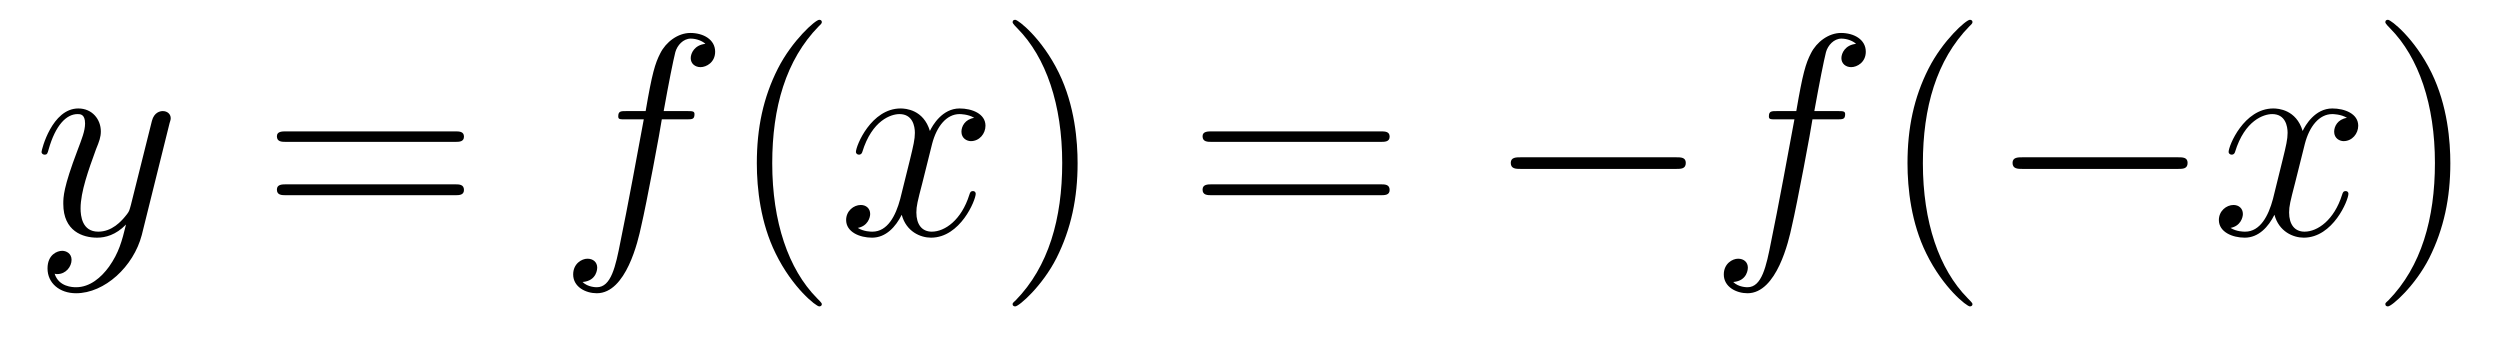
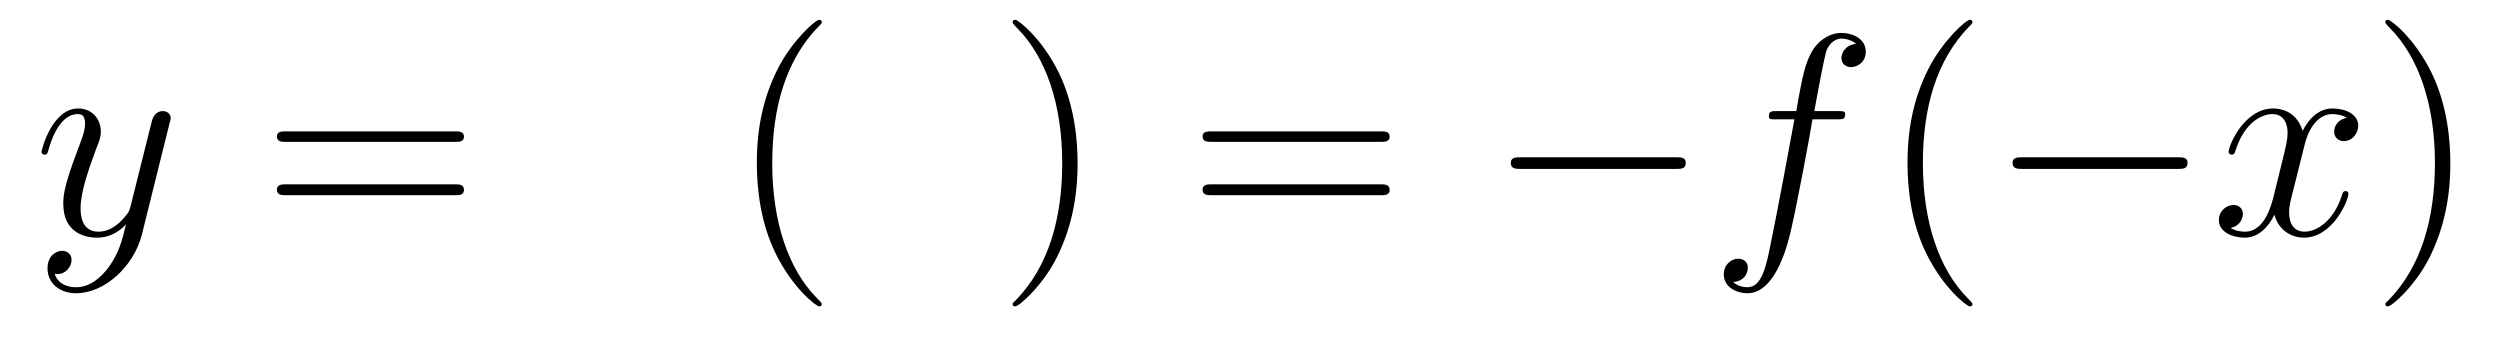
<svg xmlns="http://www.w3.org/2000/svg" height="14pt" version="1.1" viewBox="0 -14 104 14" width="104pt">
  <g id="page1">
    <g transform="matrix(1 0 0 1 -127 650)">
      <path d="M131.539 -652.91C131.211 -652.457 130.742 -652.051 130.164 -652.051C130.023 -652.051 129.445 -652.066 129.273 -652.613C129.305 -652.598 129.367 -652.598 129.383 -652.598C129.742 -652.598 129.977 -652.91 129.977 -653.191C129.977 -653.457 129.758 -653.566 129.586 -653.566C129.383 -653.566 128.977 -653.41 128.977 -652.832C128.977 -652.223 129.477 -651.801 130.164 -651.801C131.352 -651.801 132.555 -652.91 132.898 -654.223L134.055 -658.879C134.07 -658.941 134.102 -659.004 134.102 -659.082C134.102 -659.254 133.961 -659.379 133.773 -659.379C133.664 -659.379 133.414 -659.332 133.32 -658.973L132.445 -655.473C132.383 -655.254 132.383 -655.223 132.289 -655.098C132.039 -654.77 131.648 -654.363 131.086 -654.363C130.414 -654.363 130.352 -655.02 130.352 -655.332C130.352 -656.019 130.68 -656.926 130.992 -657.785C131.133 -658.129 131.195 -658.301 131.195 -658.535C131.195 -659.035 130.836 -659.488 130.258 -659.488C129.164 -659.488 128.727 -657.77 128.727 -657.676C128.727 -657.629 128.773 -657.566 128.852 -657.566C128.961 -657.566 128.977 -657.613 129.023 -657.785C129.305 -658.785 129.758 -659.254 130.227 -659.254C130.336 -659.254 130.539 -659.254 130.539 -658.863C130.539 -658.551 130.398 -658.207 130.227 -657.754C129.633 -656.191 129.633 -655.801 129.633 -655.52C129.633 -654.379 130.445 -654.113 131.039 -654.113C131.383 -654.113 131.82 -654.223 132.242 -654.66C132.07 -653.957 131.945 -653.488 131.539 -652.91ZM134.156 -654.238" fill-rule="evenodd" />
      <path d="M145.926 -658.098C146.098 -658.098 146.301 -658.098 146.301 -658.316C146.301 -658.535 146.098 -658.535 145.926 -658.535H138.91C138.738 -658.535 138.519 -658.535 138.519 -658.332C138.519 -658.098 138.723 -658.098 138.91 -658.098H145.926ZM145.926 -655.879C146.098 -655.879 146.301 -655.879 146.301 -656.098C146.301 -656.332 146.098 -656.332 145.926 -656.332H138.91C138.738 -656.332 138.519 -656.332 138.519 -656.113C138.519 -655.879 138.723 -655.879 138.91 -655.879H145.926ZM146.996 -654.238" fill-rule="evenodd" />
-       <path d="M155.547 -659.035C155.797 -659.035 155.891 -659.035 155.891 -659.254C155.891 -659.379 155.797 -659.379 155.578 -659.379H154.609C154.828 -660.598 155 -661.457 155.094 -661.832C155.172 -662.113 155.422 -662.394 155.734 -662.394C155.984 -662.394 156.234 -662.285 156.344 -662.176C155.891 -662.129 155.734 -661.785 155.734 -661.582C155.734 -661.348 155.922 -661.207 156.141 -661.207C156.391 -661.207 156.75 -661.41 156.75 -661.848C156.75 -662.363 156.25 -662.629 155.719 -662.629C155.203 -662.629 154.703 -662.254 154.469 -661.785C154.25 -661.363 154.125 -660.941 153.859 -659.379H153.063C152.828 -659.379 152.719 -659.379 152.719 -659.16C152.719 -659.035 152.781 -659.035 153.031 -659.035H153.781C153.578 -657.926 153.078 -655.223 152.813 -653.957C152.609 -652.91 152.422 -652.051 151.828 -652.051C151.797 -652.051 151.453 -652.051 151.234 -652.269C151.844 -652.316 151.844 -652.848 151.844 -652.863C151.844 -653.098 151.672 -653.238 151.437 -653.238C151.203 -653.238 150.844 -653.035 150.844 -652.582C150.844 -652.066 151.359 -651.801 151.828 -651.801C153.047 -651.801 153.547 -653.988 153.672 -654.582C153.891 -655.504 154.484 -658.676 154.531 -659.035H155.547ZM155.992 -654.238" fill-rule="evenodd" />
      <path d="M161.187 -651.348C161.187 -651.379 161.187 -651.395 160.984 -651.598C159.797 -652.801 159.125 -654.77 159.125 -657.207C159.125 -659.52 159.687 -661.504 161.063 -662.91C161.187 -663.02 161.187 -663.051 161.187 -663.082C161.187 -663.16 161.125 -663.176 161.078 -663.176C160.922 -663.176 159.953 -662.316 159.359 -661.145C158.75 -659.941 158.484 -658.676 158.484 -657.207C158.484 -656.145 158.641 -654.723 159.266 -653.457C159.969 -652.02 160.953 -651.254 161.078 -651.254C161.125 -651.254 161.187 -651.27 161.187 -651.348ZM161.871 -654.238" fill-rule="evenodd" />
-       <path d="M167.527 -659.098C167.137 -659.035 166.996 -658.738 166.996 -658.52C166.996 -658.238 167.23 -658.129 167.387 -658.129C167.746 -658.129 167.996 -658.441 167.996 -658.77C167.996 -659.27 167.434 -659.488 166.918 -659.488C166.199 -659.488 165.793 -658.785 165.684 -658.551C165.418 -659.441 164.668 -659.488 164.465 -659.488C163.246 -659.488 162.606 -657.941 162.606 -657.676C162.606 -657.629 162.652 -657.566 162.73 -657.566C162.824 -657.566 162.855 -657.629 162.871 -657.676C163.277 -659.004 164.074 -659.254 164.418 -659.254C164.965 -659.254 165.059 -658.754 165.059 -658.473C165.059 -658.207 164.996 -657.941 164.856 -657.363L164.449 -655.723C164.262 -655.02 163.918 -654.363 163.293 -654.363C163.23 -654.363 162.934 -654.363 162.684 -654.519C163.105 -654.598 163.199 -654.957 163.199 -655.098C163.199 -655.332 163.027 -655.473 162.809 -655.473C162.512 -655.473 162.199 -655.223 162.199 -654.848C162.199 -654.348 162.762 -654.113 163.277 -654.113C163.855 -654.113 164.262 -654.566 164.512 -655.066C164.699 -654.363 165.293 -654.113 165.73 -654.113C166.949 -654.113 167.59 -655.676 167.59 -655.941C167.59 -656.004 167.543 -656.051 167.481 -656.051C167.371 -656.051 167.355 -655.988 167.324 -655.895C166.996 -654.848 166.309 -654.363 165.762 -654.363C165.355 -654.363 165.121 -654.66 165.121 -655.16C165.121 -655.426 165.168 -655.613 165.371 -656.394L165.777 -658.02C165.965 -658.738 166.371 -659.254 166.918 -659.254C166.934 -659.254 167.277 -659.254 167.527 -659.098ZM168.469 -654.238" fill-rule="evenodd" />
      <path d="M171.828 -657.207C171.828 -658.113 171.719 -659.598 171.047 -660.973C170.344 -662.41 169.359 -663.176 169.234 -663.176C169.188 -663.176 169.125 -663.16 169.125 -663.082C169.125 -663.051 169.125 -663.02 169.328 -662.816C170.516 -661.613 171.188 -659.645 171.188 -657.223C171.188 -654.91 170.625 -652.91 169.25 -651.504C169.125 -651.395 169.125 -651.379 169.125 -651.348C169.125 -651.27 169.188 -651.254 169.234 -651.254C169.391 -651.254 170.359 -652.098 170.953 -653.27C171.563 -654.488 171.828 -655.77 171.828 -657.207ZM173.027 -654.238" fill-rule="evenodd" />
      <path d="M184.434 -658.098C184.605 -658.098 184.809 -658.098 184.809 -658.316C184.809 -658.535 184.605 -658.535 184.434 -658.535H177.418C177.246 -658.535 177.027 -658.535 177.027 -658.332C177.027 -658.098 177.231 -658.098 177.418 -658.098H184.434ZM184.434 -655.879C184.605 -655.879 184.809 -655.879 184.809 -656.098C184.809 -656.332 184.605 -656.332 184.434 -656.332H177.418C177.246 -656.332 177.027 -656.332 177.027 -656.113C177.027 -655.879 177.231 -655.879 177.418 -655.879H184.434ZM185.504 -654.238" fill-rule="evenodd" />
      <path d="M196.723 -656.973C196.926 -656.973 197.129 -656.973 197.129 -657.223C197.129 -657.457 196.926 -657.457 196.723 -657.457H190.269C190.066 -657.457 189.848 -657.457 189.848 -657.223C189.848 -656.973 190.066 -656.973 190.269 -656.973H196.723ZM198.102 -654.238" fill-rule="evenodd" />
      <path d="M203.414 -659.035C203.664 -659.035 203.758 -659.035 203.758 -659.254C203.758 -659.379 203.664 -659.379 203.446 -659.379H202.476C202.696 -660.598 202.867 -661.457 202.961 -661.832C203.039 -662.113 203.29 -662.394 203.602 -662.394C203.851 -662.394 204.102 -662.285 204.211 -662.176C203.758 -662.129 203.602 -661.785 203.602 -661.582C203.602 -661.348 203.789 -661.207 204.008 -661.207C204.258 -661.207 204.617 -661.41 204.617 -661.848C204.617 -662.363 204.118 -662.629 203.586 -662.629C203.07 -662.629 202.571 -662.254 202.336 -661.785C202.117 -661.363 201.992 -660.941 201.726 -659.379H200.929C200.695 -659.379 200.586 -659.379 200.586 -659.16C200.586 -659.035 200.648 -659.035 200.898 -659.035H201.648C201.445 -657.926 200.945 -655.223 200.68 -653.957C200.477 -652.91 200.29 -652.051 199.696 -652.051C199.664 -652.051 199.32 -652.051 199.102 -652.269C199.711 -652.316 199.711 -652.848 199.711 -652.863C199.711 -653.098 199.54 -653.238 199.304 -653.238C199.07 -653.238 198.71 -653.035 198.71 -652.582C198.71 -652.066 199.226 -651.801 199.696 -651.801C200.914 -651.801 201.414 -653.988 201.539 -654.582C201.758 -655.504 202.351 -658.676 202.398 -659.035H203.414ZM203.86 -654.238" fill-rule="evenodd" />
      <path d="M209.054 -651.348C209.054 -651.379 209.054 -651.395 208.852 -651.598C207.664 -652.801 206.992 -654.77 206.992 -657.207C206.992 -659.52 207.554 -661.504 208.93 -662.91C209.054 -663.02 209.054 -663.051 209.054 -663.082C209.054 -663.16 208.992 -663.176 208.945 -663.176C208.789 -663.176 207.821 -662.316 207.227 -661.145C206.617 -659.941 206.352 -658.676 206.352 -657.207C206.352 -656.145 206.508 -654.723 207.133 -653.457C207.836 -652.02 208.82 -651.254 208.945 -651.254C208.992 -651.254 209.054 -651.27 209.054 -651.348ZM209.738 -654.238" fill-rule="evenodd" />
      <path d="M217.597 -656.973C217.801 -656.973 218.004 -656.973 218.004 -657.223C218.004 -657.457 217.801 -657.457 217.597 -657.457H211.145C210.942 -657.457 210.722 -657.457 210.722 -657.223C210.722 -656.973 210.942 -656.973 211.145 -656.973H217.597ZM218.976 -654.238" fill-rule="evenodd" />
      <path d="M224.633 -659.098C224.242 -659.035 224.101 -658.738 224.101 -658.52C224.101 -658.238 224.336 -658.129 224.492 -658.129C224.851 -658.129 225.102 -658.441 225.102 -658.77C225.102 -659.27 224.539 -659.488 224.023 -659.488C223.304 -659.488 222.899 -658.785 222.79 -658.551C222.523 -659.441 221.773 -659.488 221.57 -659.488C220.351 -659.488 219.71 -657.941 219.71 -657.676C219.71 -657.629 219.758 -657.566 219.836 -657.566C219.93 -657.566 219.961 -657.629 219.977 -657.676C220.382 -659.004 221.179 -659.254 221.524 -659.254C222.071 -659.254 222.164 -658.754 222.164 -658.473C222.164 -658.207 222.102 -657.941 221.96 -657.363L221.555 -655.723C221.368 -655.02 221.023 -654.363 220.398 -654.363C220.336 -654.363 220.039 -654.363 219.79 -654.519C220.211 -654.598 220.304 -654.957 220.304 -655.098C220.304 -655.332 220.133 -655.473 219.914 -655.473C219.617 -655.473 219.305 -655.223 219.305 -654.848C219.305 -654.348 219.868 -654.113 220.382 -654.113C220.961 -654.113 221.368 -654.566 221.617 -655.066C221.804 -654.363 222.398 -654.113 222.836 -654.113C224.054 -654.113 224.695 -655.676 224.695 -655.941C224.695 -656.004 224.648 -656.051 224.586 -656.051C224.477 -656.051 224.461 -655.988 224.43 -655.895C224.101 -654.848 223.414 -654.363 222.868 -654.363C222.461 -654.363 222.227 -654.66 222.227 -655.16C222.227 -655.426 222.274 -655.613 222.476 -656.394L222.883 -658.02C223.07 -658.738 223.476 -659.254 224.023 -659.254C224.039 -659.254 224.383 -659.254 224.633 -659.098ZM225.575 -654.238" fill-rule="evenodd" />
      <path d="M228.934 -657.207C228.934 -658.113 228.824 -659.598 228.152 -660.973C227.449 -662.41 226.465 -663.176 226.34 -663.176C226.292 -663.176 226.23 -663.16 226.23 -663.082C226.23 -663.051 226.23 -663.02 226.434 -662.816C227.621 -661.613 228.293 -659.645 228.293 -657.223C228.293 -654.91 227.73 -652.91 226.356 -651.504C226.23 -651.395 226.23 -651.379 226.23 -651.348C226.23 -651.27 226.292 -651.254 226.34 -651.254C226.496 -651.254 227.465 -652.098 228.059 -653.27C228.668 -654.488 228.934 -655.77 228.934 -657.207ZM230.132 -654.238" fill-rule="evenodd" />
    </g>
  </g>
</svg>